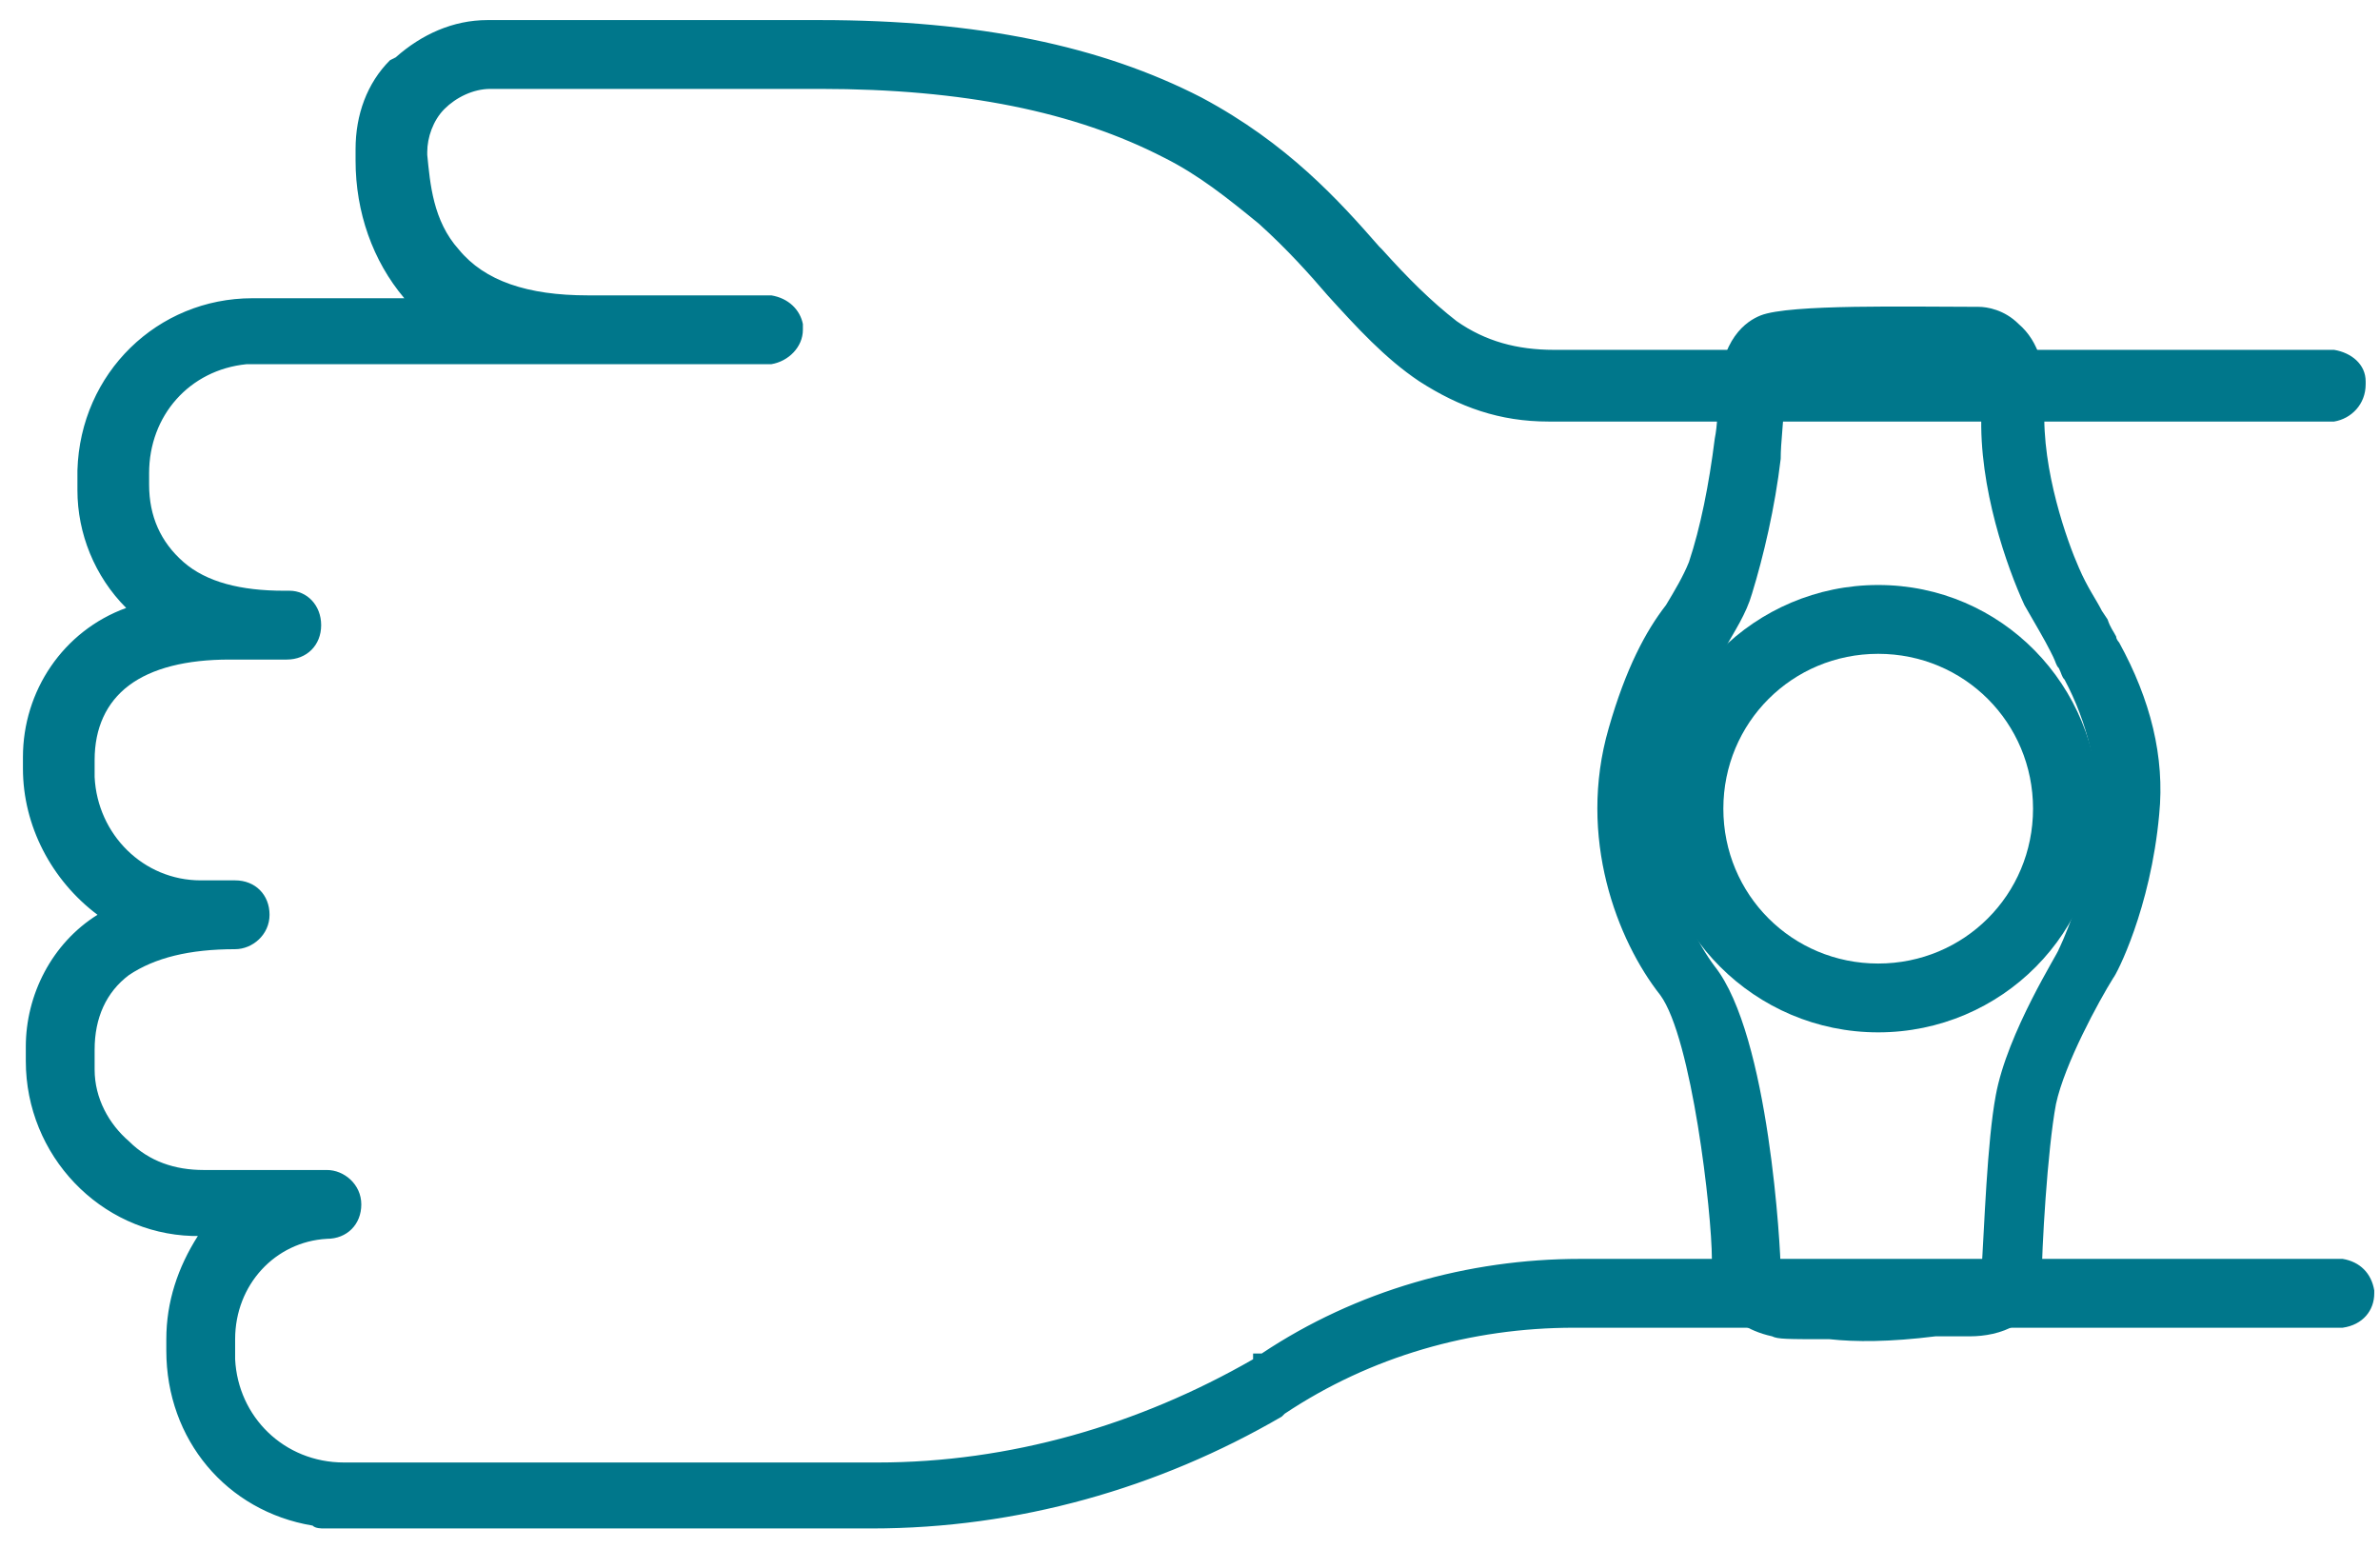
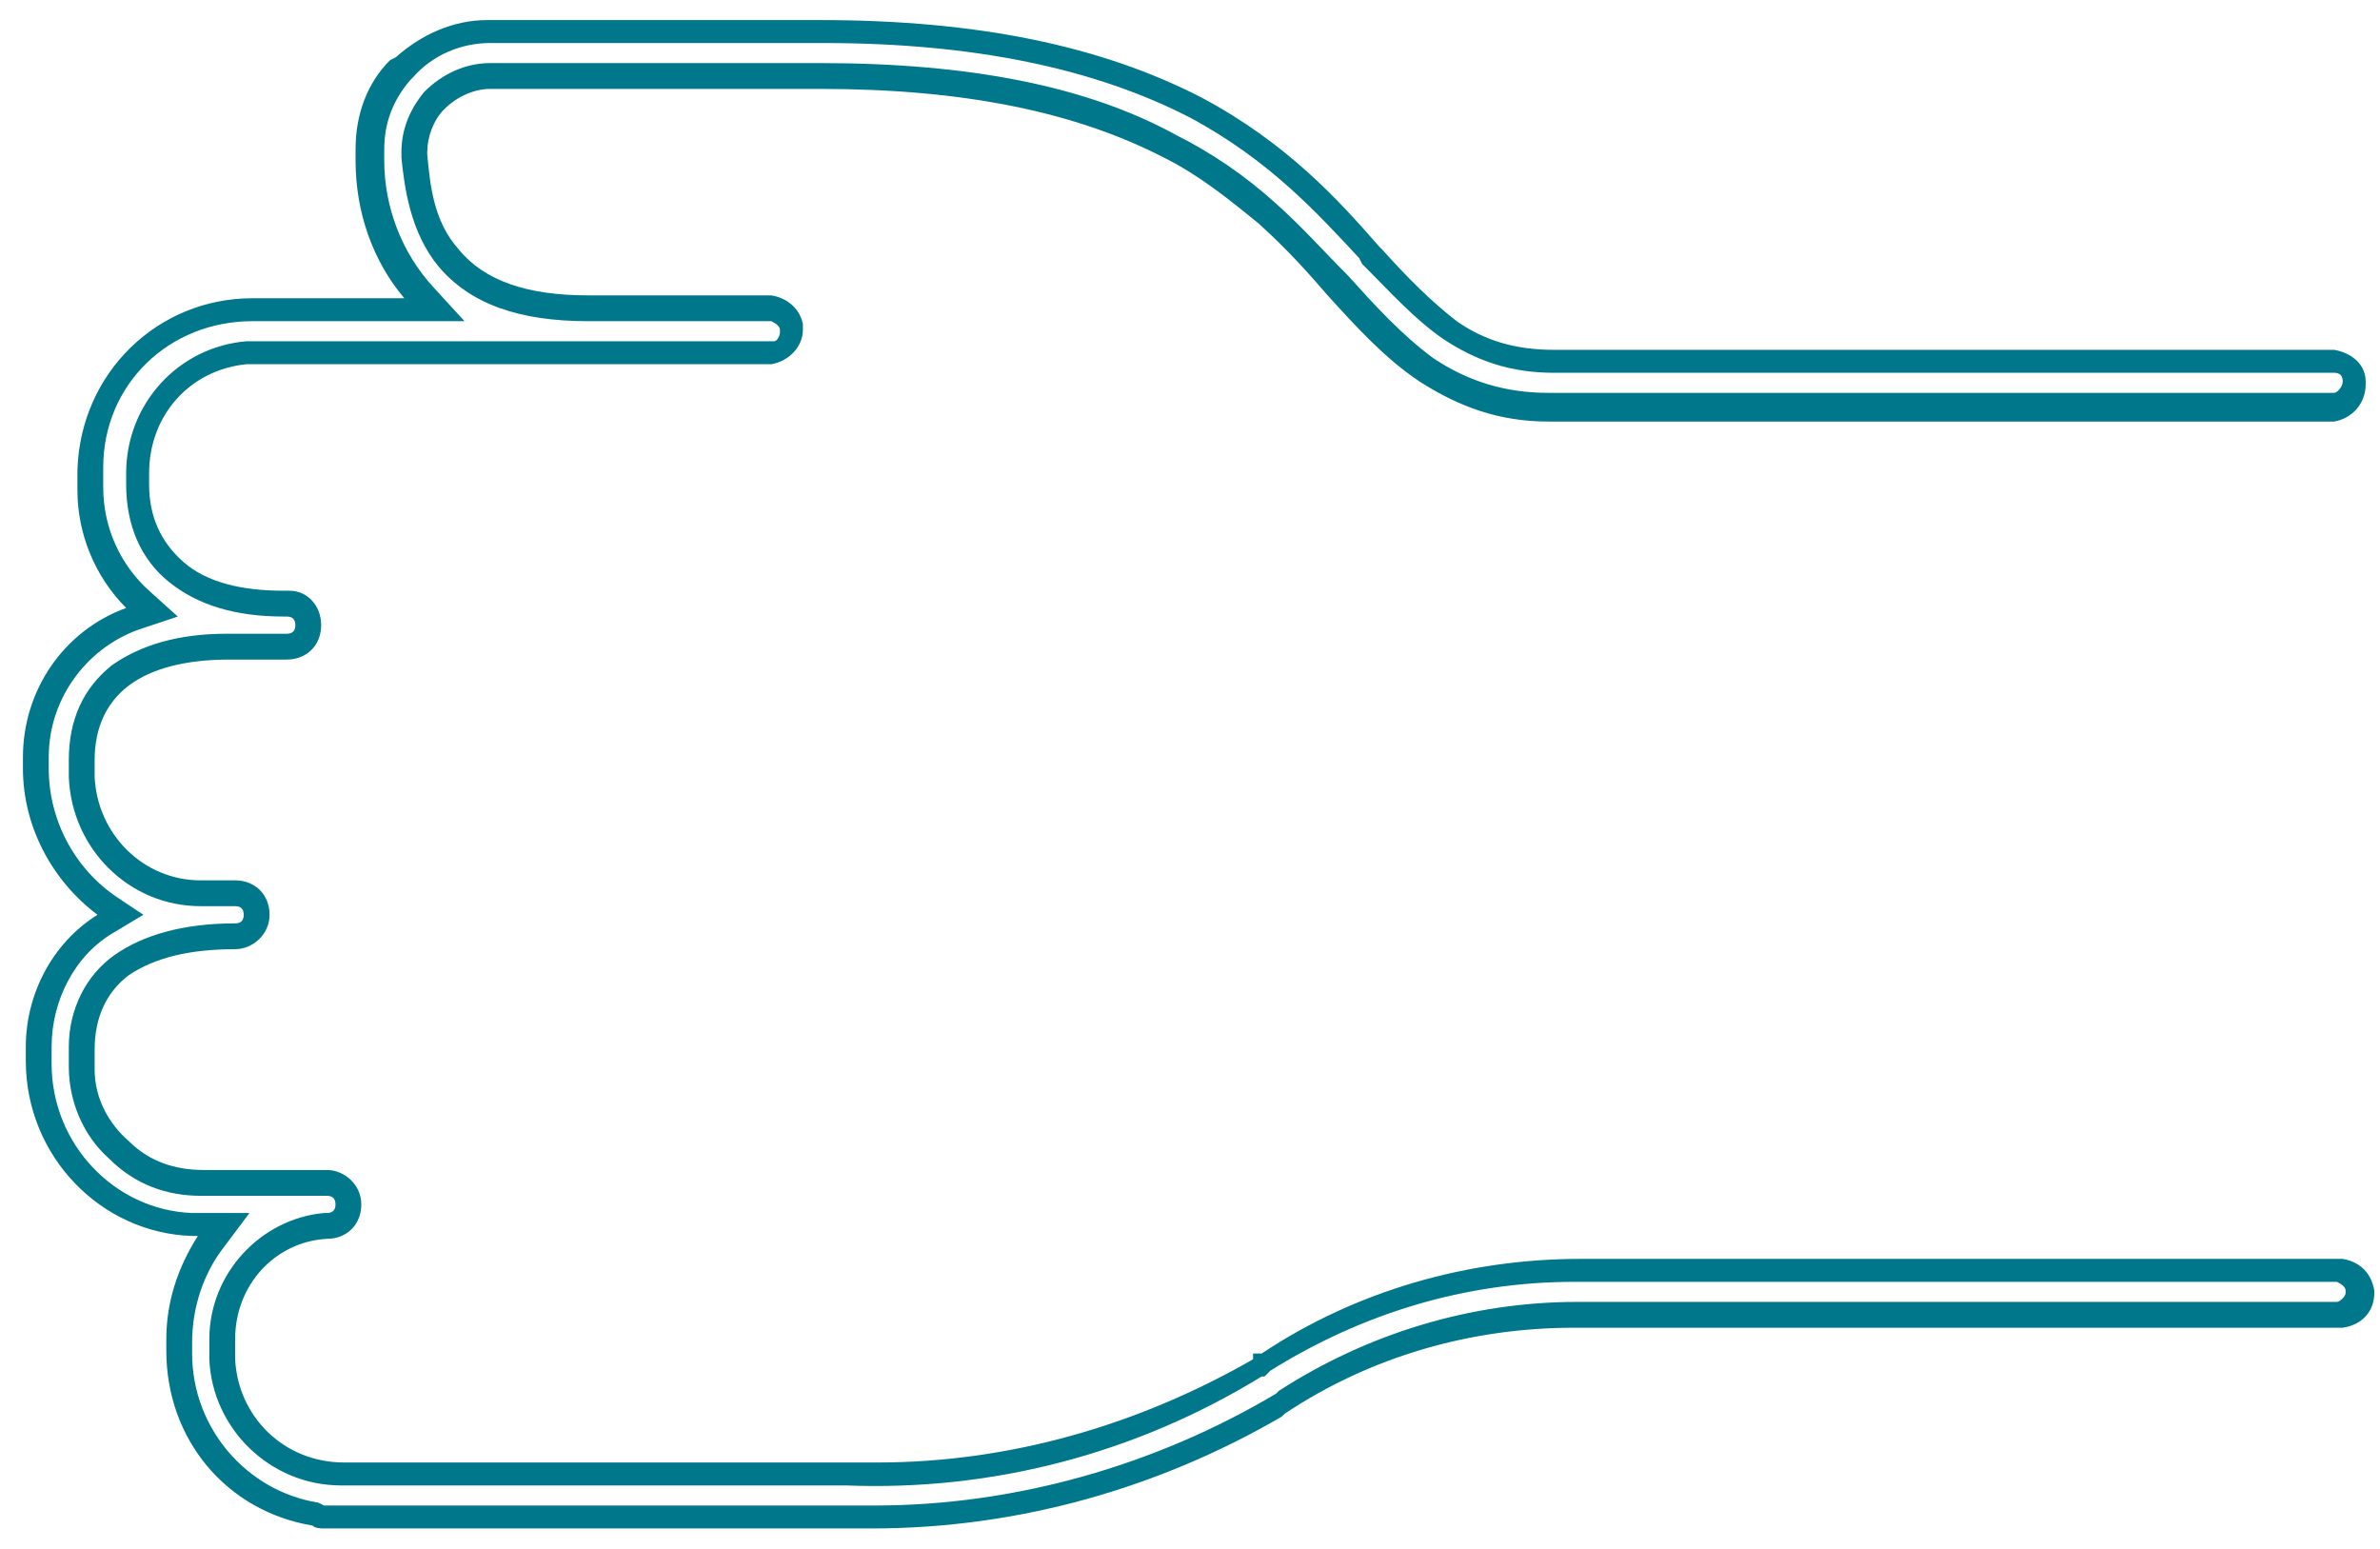
<svg xmlns="http://www.w3.org/2000/svg" version="1.1" id="Layer_1" x="0px" y="0px" viewBox="0 0 83 54" style="enable-background:new 0 0 83 54;" xml:space="preserve">
  <style type="text/css">
	.st0{fill-rule:evenodd;clip-rule:evenodd;fill:#00778B;}
	.st1{fill:#00778B;}
</style>
-   <path class="st0" d="M82.1,45l0,0.1c0,0.4-0.3,0.7-0.7,0.7H54.9c-3.7,0-7.2,1.1-10.3,3.1h0c-4.3,2.6-9.2,4-14.2,4  c-0.3,0-0.6,0-0.9,0H11.3c-0.1,0-0.2,0-0.3-0.1l0,0l0,0c-2.8-0.4-4.8-2.8-4.8-5.6c0-0.1,0-0.2,0-0.3v0c0-1.3,0.4-2.6,1.2-3.6  l0.4-0.5H7.2c-0.2,0-0.3,0-0.5,0c-3-0.2-5.3-2.7-5.3-5.7c0-0.1,0-0.3,0-0.4v-0.2c0-1.8,0.9-3.4,2.4-4.4l0.4-0.2l-0.4-0.3  c-1.6-1.1-2.6-2.9-2.6-4.9l0-0.3v-0.1c0-2.2,1.4-4.2,3.6-4.9l0.5-0.2L5,21c-1.1-1-1.8-2.4-1.8-4v-0.2c0-0.2,0-0.3,0-0.5v0  c0.1-3.1,2.6-5.5,5.7-5.5h6.3l-0.4-0.5c-1.2-1.3-1.8-3-1.8-4.7v0c0-0.1,0-0.2,0-0.3c0-1,0.4-2,1.1-2.8h0c0.8-0.9,1.9-1.3,3.1-1.3  h11.6c6.1,0,10.2,1.1,13.1,2.6c2.9,1.5,4.6,3.4,6.1,5.1v0c1,1,1.8,2,2.8,2.7c1,0.7,2.1,1.1,3.6,1.1h27.2c0.4,0,0.7,0.3,0.7,0.7  l0,0.1c0,0.4-0.3,0.8-0.7,0.8H54.3l-0.2,0h0c-1.8,0-3.1-0.5-4.2-1.3c-1.1-0.8-2.1-1.8-3.1-2.9c-0.7-0.8-1.5-1.7-2.4-2.5  c-0.9-0.8-2-1.6-3.4-2.4c-2.7-1.4-6.5-2.4-12.2-2.4H17.2c-0.8,0-1.5,0.3-2,0.9l0,0c-0.4,0.5-0.7,1.1-0.7,1.8v0.1  c0.1,1.2,0.3,2.5,1.2,3.6c0.9,1,2.4,1.8,4.8,1.8h6.4c0.3,0,0.6,0.3,0.7,0.7v0.1c0,0.4-0.3,0.7-0.7,0.8H9.1l-0.2,0  c-0.1,0-0.3,0-0.4,0h0c-2.2,0.2-3.8,2-3.8,4.2c0,0.1,0,0.3,0,0.4v0c0,1.2,0.5,2.3,1.4,3C7,20.6,8.3,21,9.9,21h0.2  c0.4,0,0.7,0.3,0.7,0.7v0c0,0.4-0.3,0.8-0.7,0.8H8c-1.6,0-2.9,0.3-3.8,1c-0.9,0.7-1.4,1.7-1.4,3v0c0,0.1,0,0.3,0,0.4v0.2  c0.1,2.3,1.9,4,4.2,4h1.2c0.4,0,0.7,0.3,0.7,0.8v0c0,0.4-0.3,0.7-0.7,0.7h0c-1.7,0-3,0.3-3.9,1c-0.9,0.7-1.4,1.7-1.4,3v0  c0,0.1,0,0.3,0,0.5v0.2c0.1,1.1,0.5,2.1,1.3,2.9c0.8,0.7,1.8,1.2,2.9,1.2h4.3c0.4,0,0.7,0.3,0.7,0.8v0c0,0.4-0.3,0.7-0.7,0.7h0  c-2.1,0.1-3.6,1.9-3.6,3.9v0.1c0,0.1,0,0.2,0,0.4v0.2c0.1,2.3,2,4,4.2,4h17.7c0.3,0,0.6,0,0.9,0c4.8,0,9.4-1.3,13.5-3.8v0h0  c3.3-2.2,7.1-3.3,11-3.3h26.6C81.8,44.3,82.1,44.6,82.1,45L82.1,45z" />
  <path class="st1" d="M30.4,53.3c-0.3,0-0.6,0-0.9,0H11.3c-0.1,0-0.3,0-0.4-0.1h0c-3-0.5-5.1-3-5.1-6.1c0-0.1,0-0.3,0-0.4  c0-1.3,0.4-2.5,1.1-3.6c-0.1,0-0.1,0-0.2,0C3.5,43,0.9,40.3,0.9,37c0-0.1,0-0.3,0-0.4v-0.1c0-1.8,0.9-3.6,2.5-4.6  c-1.6-1.2-2.6-3.1-2.6-5.1l0-0.3v-0.1c0-2.3,1.4-4.4,3.6-5.2c-1.1-1.1-1.7-2.6-1.7-4.1v-0.2c0-0.1,0-0.3,0-0.5c0.1-3.4,2.8-6,6.1-6  h5.3c-1.1-1.3-1.7-3-1.7-4.8c0-0.1,0-0.2,0-0.4c0-1.2,0.4-2.3,1.2-3.1L13.8,2c0.9-0.8,2-1.3,3.2-1.3h11.6c5.5,0,9.8,0.9,13.3,2.7  c3,1.6,4.8,3.6,6.2,5.2l0.1,0.1c0.9,1,1.7,1.8,2.6,2.5c1,0.7,2.1,1,3.4,1h27.2c0.6,0.1,1.1,0.5,1.1,1.1l0,0.1c0,0.7-0.5,1.2-1.1,1.3  H54c-1.7,0-3.1-0.5-4.5-1.4c-1.2-0.8-2.2-1.9-3.2-3c-0.6-0.7-1.4-1.6-2.4-2.5c-1.1-0.9-2.1-1.7-3.3-2.3c-3.1-1.6-7-2.4-12-2.4H17.1  c-0.6,0-1.2,0.3-1.6,0.7c-0.4,0.4-0.6,1-0.6,1.5v0.1c0.1,1,0.2,2.3,1.1,3.3c0.9,1.1,2.4,1.6,4.5,1.6h6.4c0.6,0.1,1,0.5,1.1,1v0.2  c0,0.6-0.5,1.1-1.1,1.2H9.1l-0.2,0c-0.1,0-0.2,0-0.3,0c-2,0.2-3.4,1.8-3.4,3.8c0,0.1,0,0.2,0,0.3v0.1c0,1.1,0.4,2,1.2,2.7  c0.8,0.7,2,1,3.5,1h0.2c0.6,0,1.1,0.5,1.1,1.2c0,0.7-0.5,1.2-1.2,1.2H8c-1.5,0-2.7,0.3-3.5,0.9c-0.8,0.6-1.2,1.5-1.2,2.6v0.1  c0,0.1,0,0.2,0,0.3v0.2c0.1,2,1.7,3.6,3.7,3.6h1.2c0.7,0,1.2,0.5,1.2,1.2c0,0.7-0.6,1.2-1.2,1.2c-1.6,0-2.8,0.3-3.7,0.9  c-0.8,0.6-1.2,1.5-1.2,2.6v0.1c0,0.1,0,0.3,0,0.4v0.2c0,1,0.5,1.9,1.2,2.5c0.7,0.7,1.6,1,2.6,1h4.3c0.6,0,1.2,0.5,1.2,1.2  c0,0.7-0.5,1.2-1.2,1.2c-1.8,0.1-3.2,1.6-3.2,3.5v0.1c0,0.1,0,0.2,0,0.4v0.2c0.1,2,1.7,3.6,3.8,3.6h17.7c0.3,0,0.6,0,0.9,0  c4.6,0,9.1-1.3,13.1-3.6v-0.2h0.3c3.3-2.2,7.2-3.3,11.1-3.3h26.6c0.6,0.1,1,0.5,1.1,1.1l0,0.1c0,0.6-0.4,1.1-1.1,1.2H54.9  c-3.6,0-7.1,1-10.1,3l-0.1,0.1C40.4,51.9,35.5,53.3,30.4,53.3L30.4,53.3z M7.2,42.3h1.5l-0.9,1.2c-0.7,0.9-1.1,2.1-1.1,3.3v0.1  c0,0.1,0,0.2,0,0.3c0,2.6,1.9,4.8,4.4,5.2l0.2,0.1l18.3,0c0.3,0,0.6,0,0.9,0c4.9,0,9.8-1.4,14-3.9l0.1-0.1c3.1-2,6.7-3.1,10.4-3.1  h26.5c0.1,0,0.3-0.2,0.3-0.3V45c0-0.1-0.1-0.2-0.3-0.3H54.9c-3.8,0-7.4,1.1-10.6,3.1L44.1,48c0,0-0.1,0-0.1,0h0  c-4.4,2.7-9.4,4-14.5,3.8H11.9c-2.5,0-4.5-2-4.6-4.4v-0.2c0-0.1,0-0.3,0-0.4v-0.1c0-2.3,1.8-4.2,4-4.4h0.1c0.2,0,0.3-0.1,0.3-0.3  c0-0.2-0.1-0.3-0.3-0.3H7c-1.2,0-2.3-0.4-3.2-1.3c-0.9-0.8-1.4-2-1.4-3.2v-0.2c0-0.2,0-0.3,0-0.5C2.4,35.2,3,34,4,33.3  c1-0.7,2.4-1.1,4.2-1.1c0.2,0,0.3-0.1,0.3-0.3c0-0.2-0.1-0.3-0.3-0.3H7c-2.5,0-4.5-2-4.6-4.5v-0.2c0-0.1,0-0.3,0-0.4  c0-1.4,0.5-2.5,1.5-3.3c1-0.7,2.3-1.1,4-1.1H10c0.2,0,0.3-0.1,0.3-0.3c0-0.2-0.1-0.3-0.3-0.3H9.9c-1.7,0-3-0.4-4-1.2  c-1-0.8-1.5-2-1.5-3.4c0-0.1,0-0.3,0-0.4c0-2.4,1.8-4.4,4.2-4.6c0.2,0,0.3,0,0.4,0l0.2,0h17.8c0.1,0,0.2-0.2,0.2-0.3v-0.1  c0-0.1-0.1-0.2-0.3-0.3h-6.4c-2.4,0-4.1-0.6-5.2-1.9c-1-1.2-1.2-2.8-1.3-3.8V5.3c0-0.8,0.3-1.5,0.8-2.1c0.6-0.6,1.4-1,2.3-1h11.5  c5.2,0,9.3,0.8,12.4,2.5c1.2,0.6,2.4,1.4,3.5,2.4c0.9,0.8,1.6,1.6,2.5,2.5c0.9,1,1.9,2.1,3,2.9c1.2,0.8,2.5,1.2,4,1.2l0.2,0h27.2  c0.1,0,0.3-0.2,0.3-0.4v0c0-0.2-0.1-0.3-0.3-0.3H54.2c-1.5,0-2.7-0.4-3.9-1.2c-1-0.7-1.8-1.6-2.8-2.6L47.4,9  c-1.4-1.5-3.1-3.4-5.9-4.9C38.2,2.4,34,1.5,28.7,1.5H17.1c-1,0-2,0.4-2.7,1.2l-0.1,0.1c-0.6,0.7-0.9,1.5-0.9,2.4c0,0.1,0,0.2,0,0.3  v0.1c0,1.6,0.6,3.2,1.7,4.4l1.1,1.2H8.8c-2.9,0-5.2,2.2-5.2,5.1c0,0.2,0,0.3,0,0.5V17c0,1.4,0.6,2.7,1.6,3.6l1,0.9L5,21.9  c-1.9,0.6-3.3,2.4-3.3,4.5l0,0.4c0,1.8,0.9,3.5,2.4,4.5L5,31.9L4,32.5c-1.4,0.8-2.2,2.4-2.2,4v0.2c0,0.1,0,0.3,0,0.4  c0,2.8,2.2,5.1,4.9,5.2C6.9,42.3,7,42.3,7.2,42.3L7.2,42.3z" />
-   <path class="st1" d="M63.8,46.7c-1.5,0-1.8,0-2-0.1c-1.8-0.4-2.1-1.7-2.1-2.7c0-1.6-0.7-7.7-1.8-9.2c-1.5-1.9-2.9-5.5-1.8-9.3  c0.6-2.1,1.3-3.4,2-4.3c0.3-0.5,0.6-1,0.8-1.5c0.4-1.2,0.7-2.7,0.9-4.3c0.1-0.5,0.1-1,0.1-1.5c0.1-2,1-2.6,1.5-2.8  c1-0.4,5.2-0.3,7.6-0.3c0.3,0,0.9,0.1,1.4,0.6c0.7,0.6,1,1.6,0.9,2.9c-0.1,2.2,0.8,4.7,1.2,5.6c0.3,0.7,0.6,1.1,0.8,1.5l0.2,0.3  c0.1,0.3,0.2,0.4,0.3,0.6c0,0.1,0.1,0.2,0.1,0.2c1.1,2,1.6,4,1.4,6c-0.3,3.3-1.5,5.6-1.6,5.7c-0.5,0.8-1.7,3-2,4.4  c-0.3,1.6-0.5,5.1-0.5,6.2c0,0.6-0.3,1.2-0.9,1.5c-0.5,0.3-1.1,0.4-1.6,0.4l-1.2,0C65.9,46.8,64.7,46.8,63.8,46.7L63.8,46.7z   M69.2,44.7C69.2,44.7,69.2,44.7,69.2,44.7C69.2,44.7,69.2,44.7,69.2,44.7z M62.1,44.4c0,0,0.1,0,0.2,0c0.4,0,3.9,0,5.4,0l1.2,0  c0.1,0,0.2,0,0.2,0c0.1-1.6,0.2-4.6,0.5-6.2c0.4-2.2,2.2-5,2.2-5.1c0,0,1-2,1.3-4.7c0.1-1.5-0.3-3.2-1.1-4.7  c-0.1-0.1-0.1-0.2-0.2-0.4c-0.1-0.1-0.1-0.2-0.2-0.4l-0.1-0.2c-0.2-0.4-0.5-0.9-0.9-1.6c-0.6-1.3-1.6-4.1-1.5-6.7  c0-0.8-0.1-1-0.2-1.1c-2.8-0.1-5.8,0-6.6,0.1c0,0.1-0.1,0.4-0.1,0.8c0,0.6-0.1,1.2-0.1,1.8c-0.2,1.7-0.6,3.4-1,4.7  c-0.2,0.7-0.6,1.3-1,2c-0.6,0.9-1.2,1.9-1.7,3.7c-0.8,2.8,0.2,5.7,1.4,7.3c1.9,2.4,2.3,9.9,2.3,10.6C62,44.3,62.1,44.4,62.1,44.4  L62.1,44.4z M69,13.1c0.1,0,0.1,0,0.2,0C69.1,13.1,69.1,13.1,69,13.1z" />
-   <path class="st1" d="M65.5,36c-4.3,0-7.8-3.5-7.8-7.8c0-4.3,3.5-7.8,7.8-7.8c4.3,0,7.7,3.5,7.7,7.8C73.3,32.5,69.8,36,65.5,36z   M65.5,22.8c-3,0-5.4,2.4-5.4,5.4s2.4,5.4,5.4,5.4c3,0,5.4-2.4,5.4-5.4S68.5,22.8,65.5,22.8z" />
</svg>